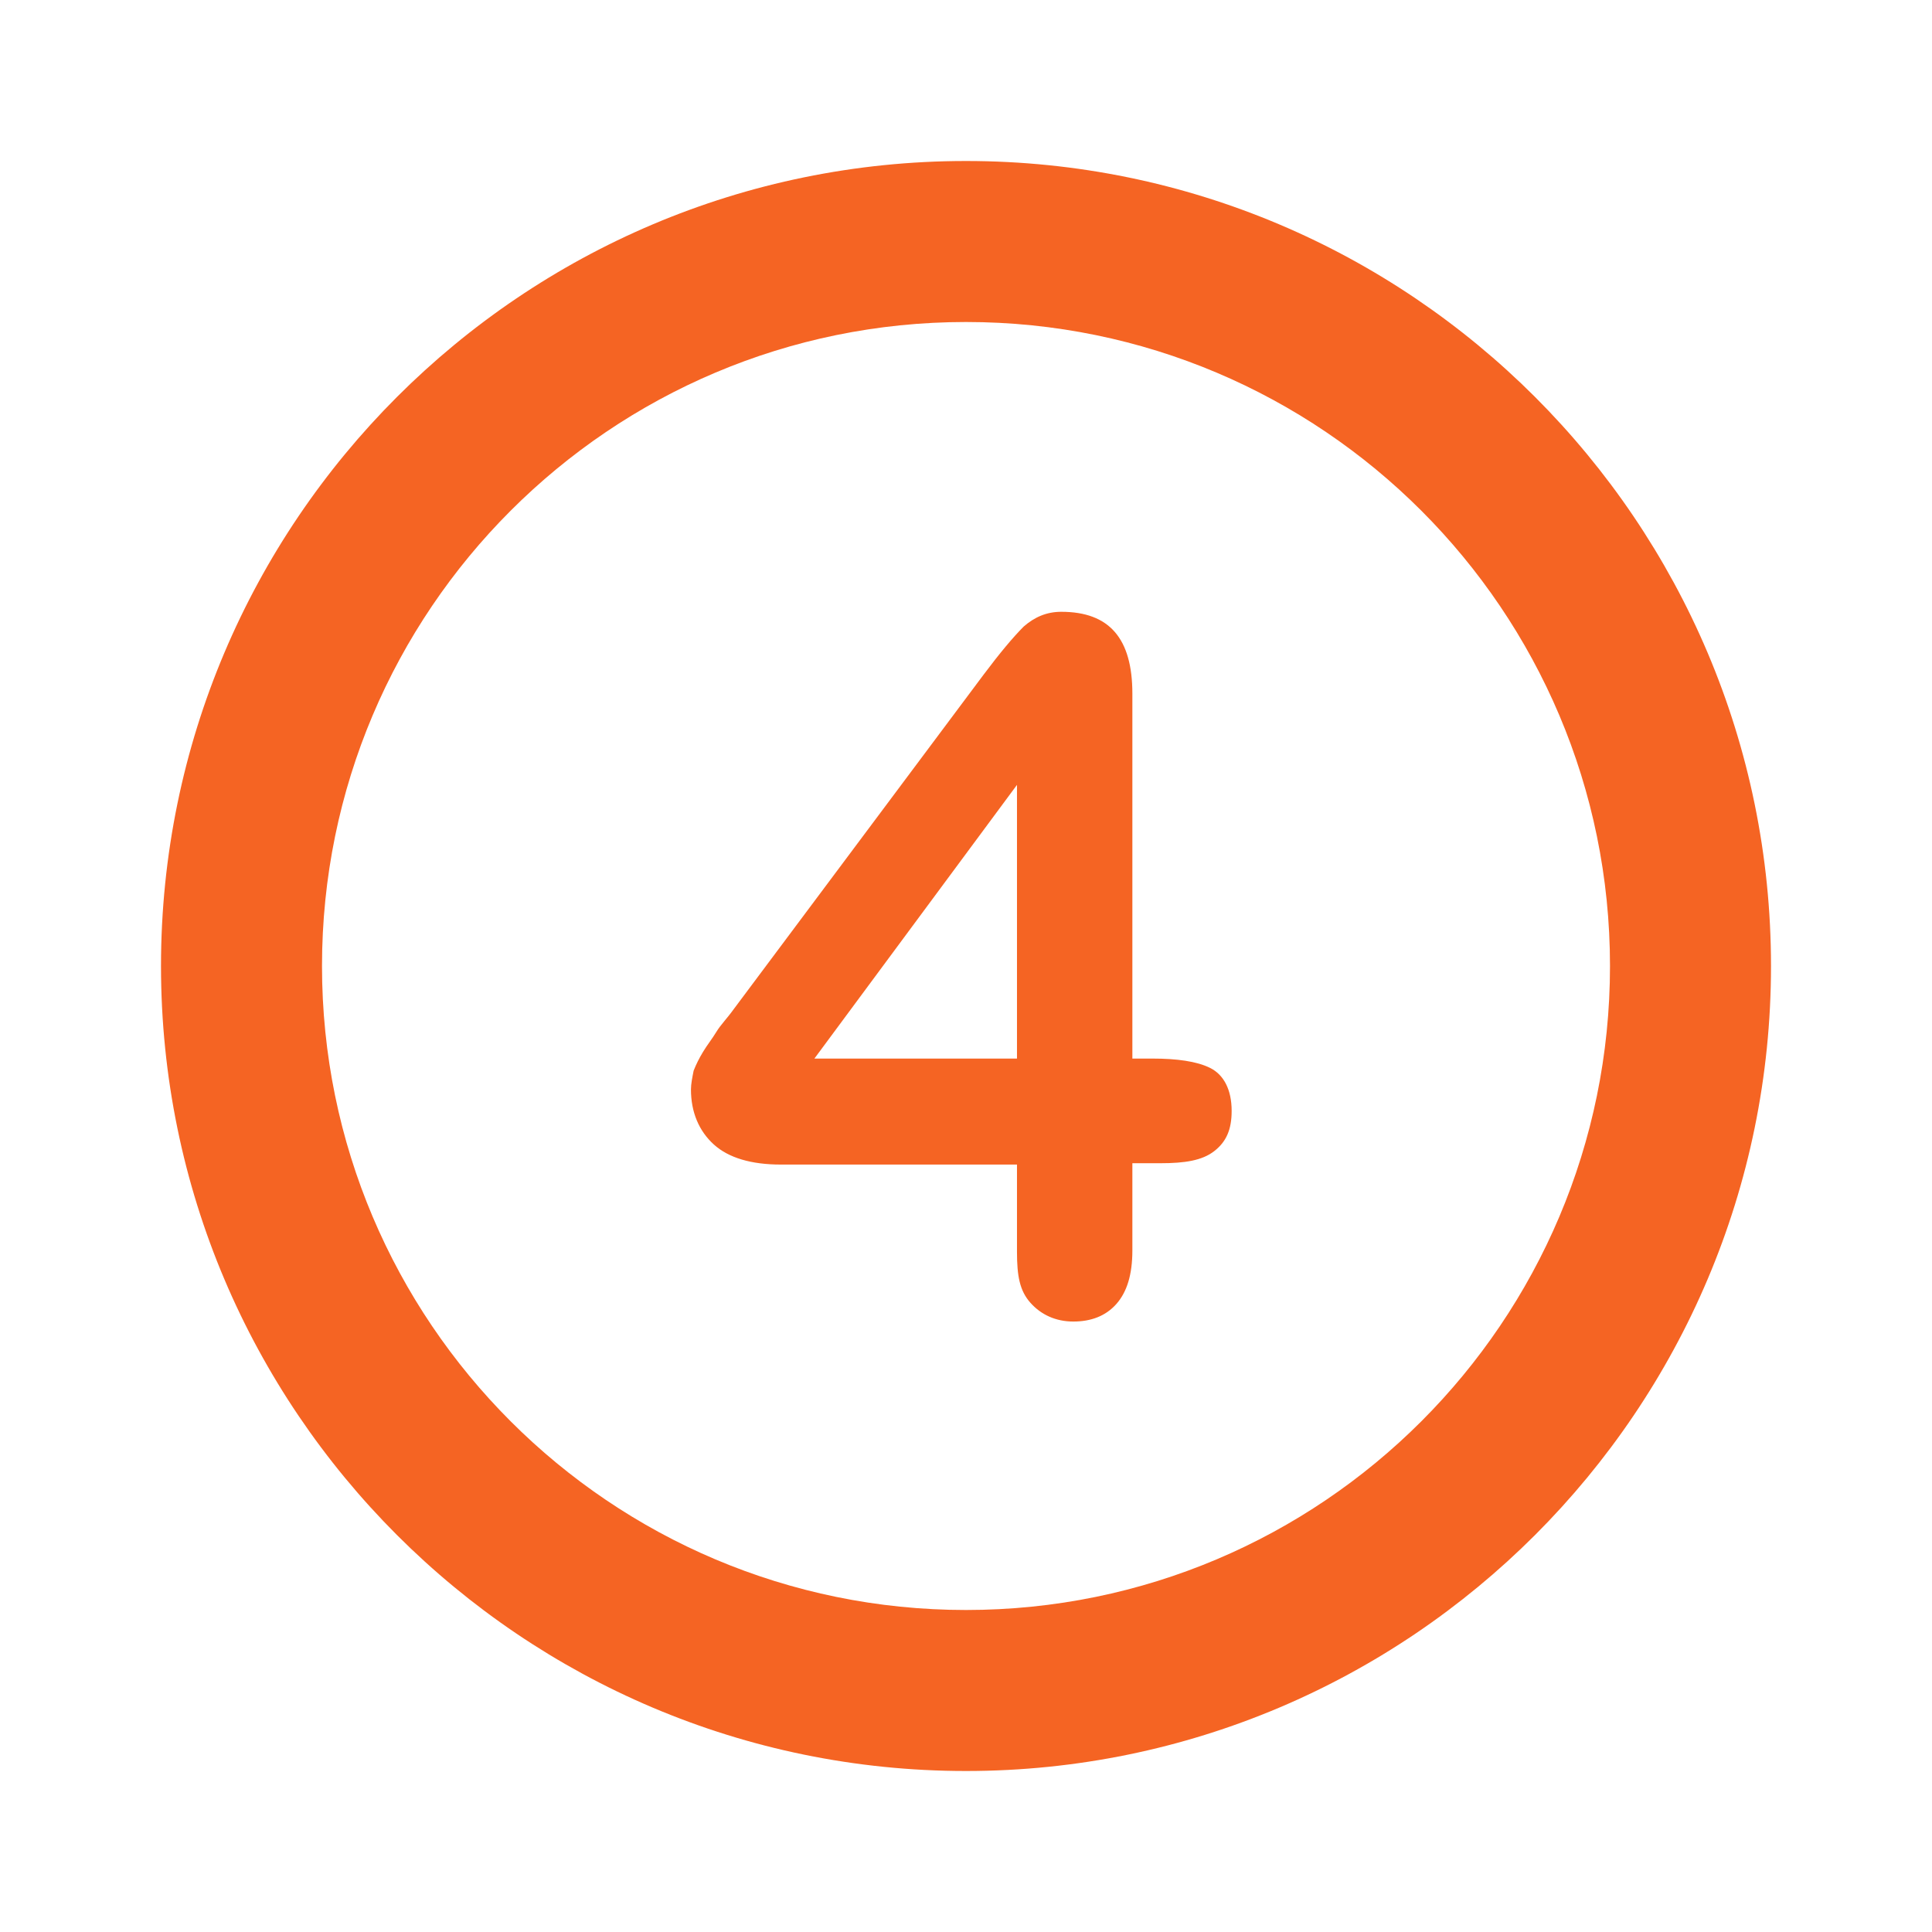
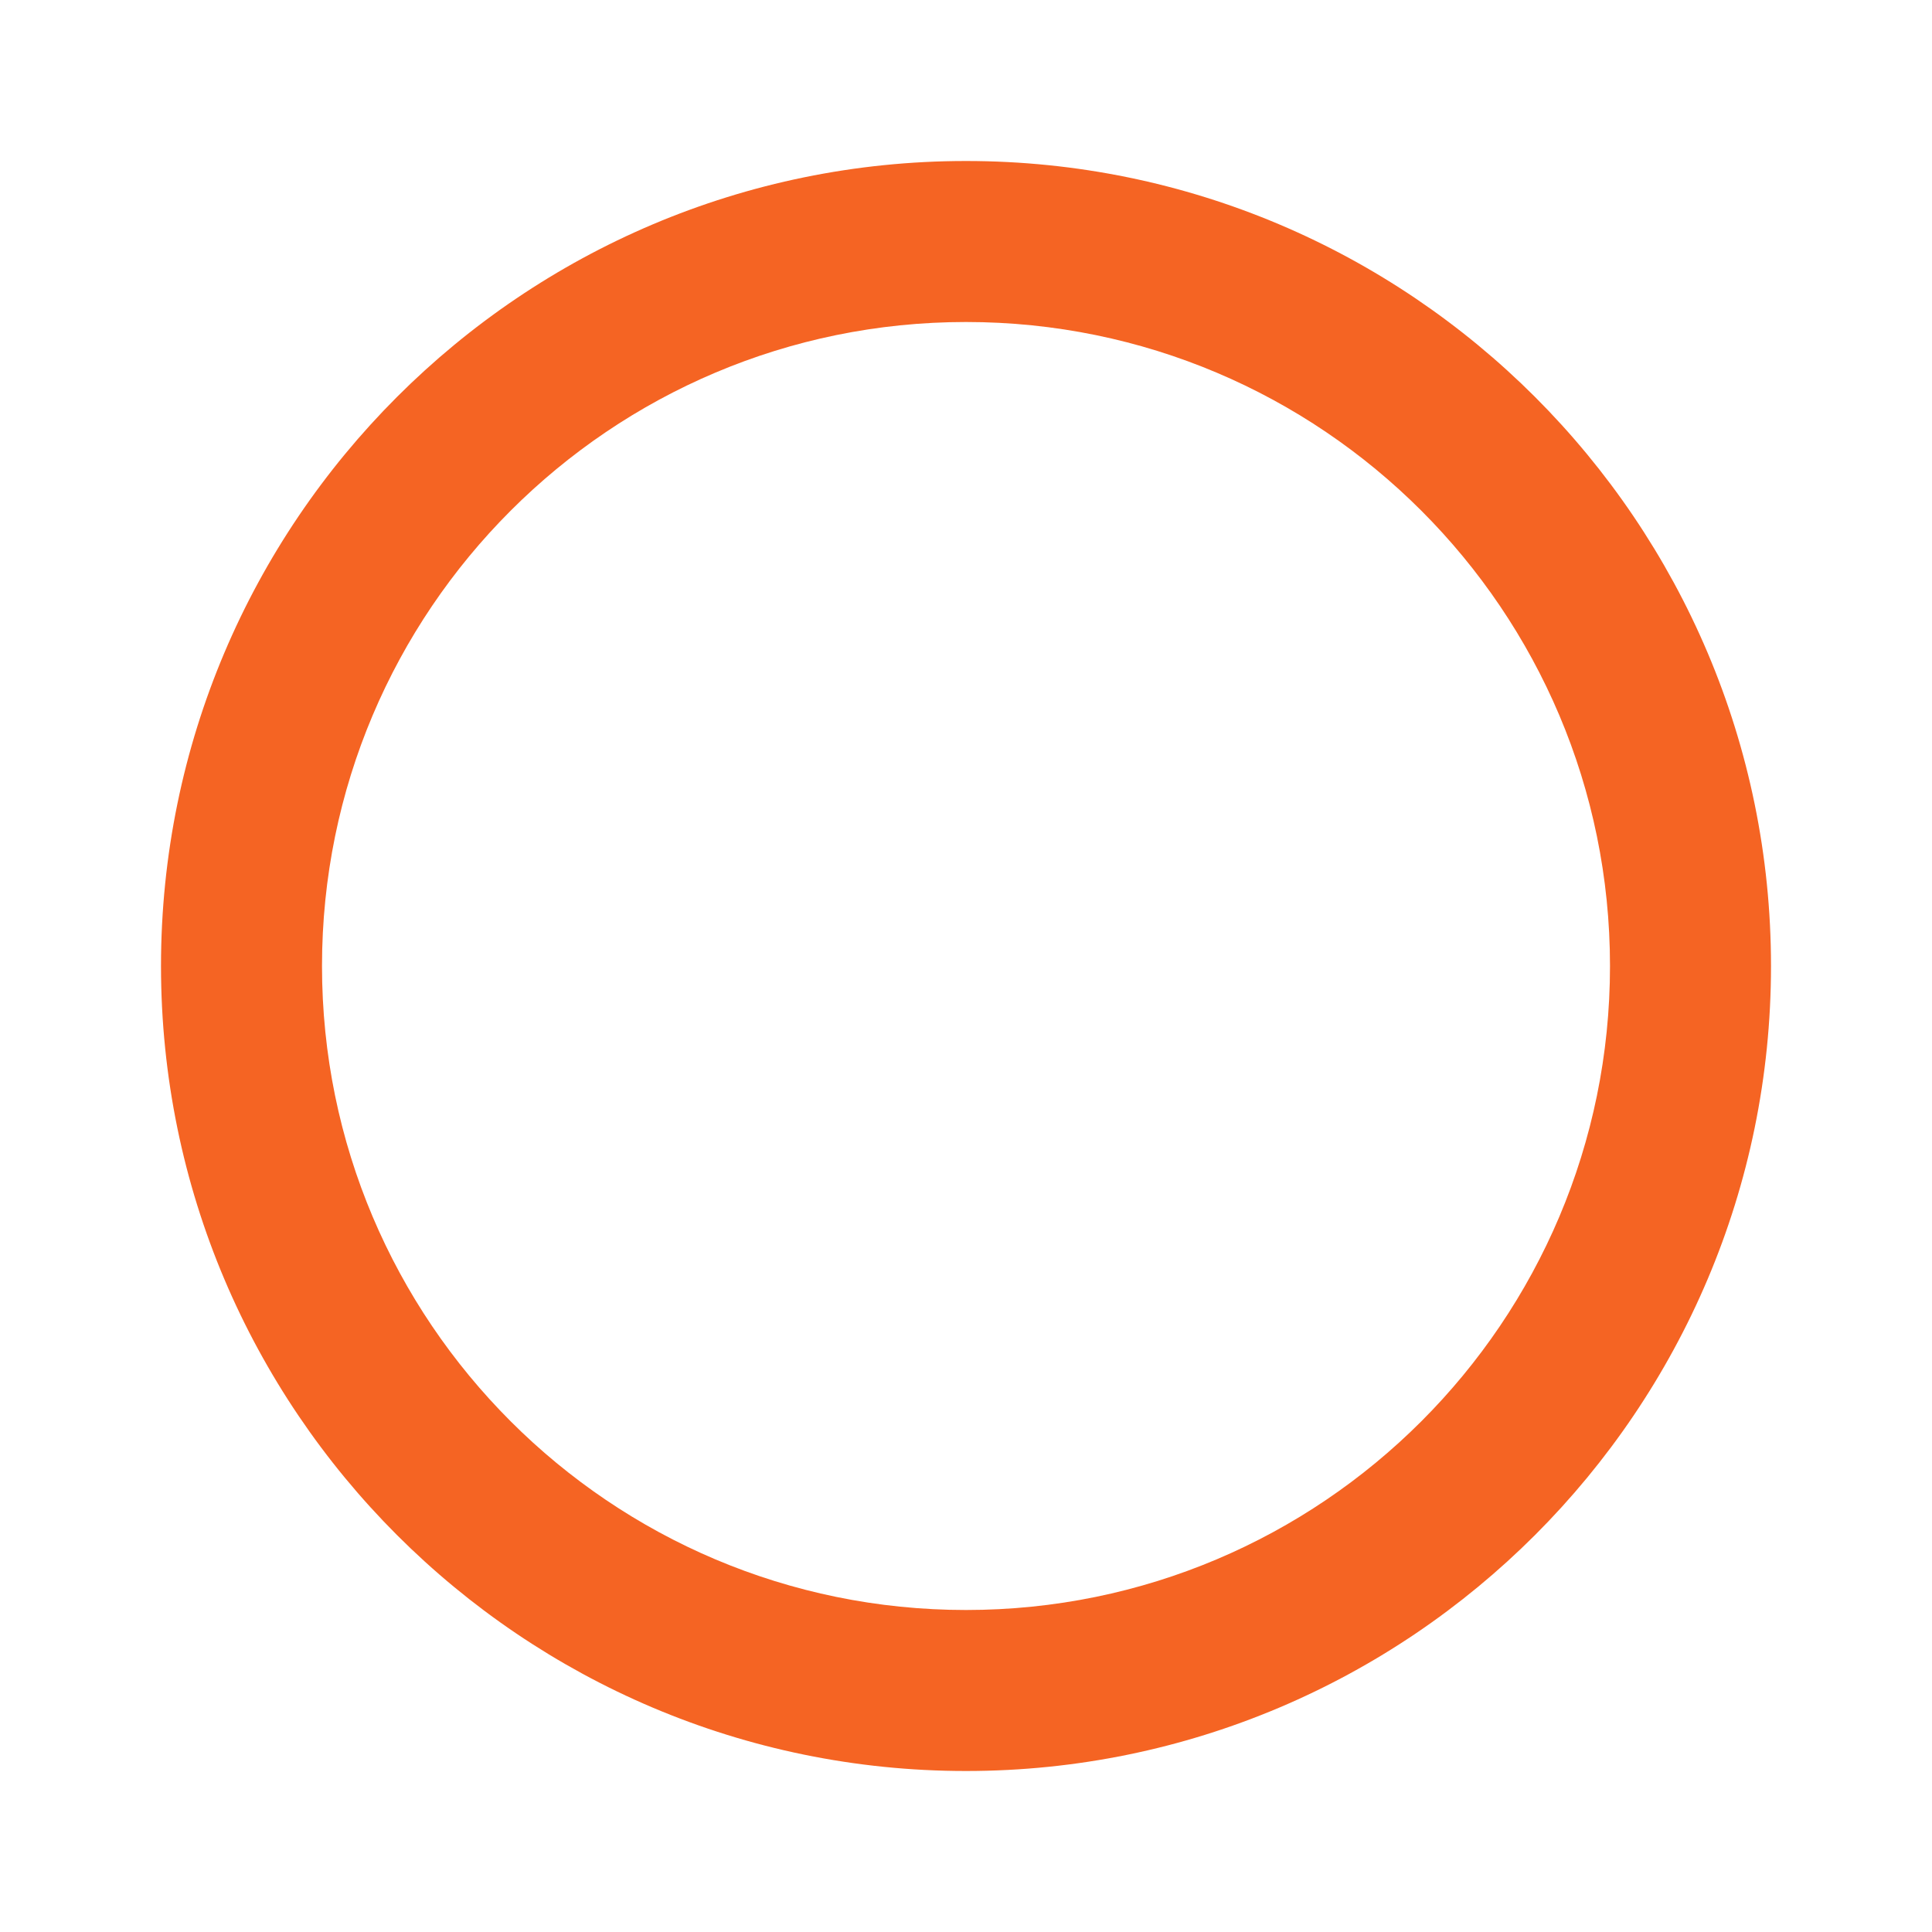
<svg xmlns="http://www.w3.org/2000/svg" version="1.1" id="Layer_1" x="0px" y="0px" viewBox="0 0 144 144" style="enable-background:new 0 0 144 144;" xml:space="preserve">
  <style type="text/css">
	.st0{fill:#F56423;}
</style>
  <path class="st0" d="M72,132c-33.1,0-60-26.9-60-60s26.9-60,60-60s60,26.9,60,60S105.1,132,72,132z M72,120c26.5,0,48-21.5,48-48  S98.5,24,72,24S24,45.5,24,72S45.5,120,72,120z" />
  <g>
-     <path class="st0" d="M75.8,93.3v-6.5H58.2c-2.2,0-3.9-0.5-5-1.5s-1.7-2.4-1.7-4.1c0-0.4,0.1-0.9,0.2-1.4c0.2-0.5,0.4-0.9,0.7-1.4   s0.7-1,1-1.5s0.8-1,1.3-1.7l18.6-24.9c1.2-1.6,2.2-2.8,3-3.6c0.8-0.7,1.7-1.1,2.8-1.1c3.6,0,5.3,2,5.3,6.1v27.2h1.5   c1.8,0,3.3,0.2,4.3,0.7s1.6,1.6,1.6,3.2c0,1.4-0.4,2.3-1.3,3s-2.2,0.9-4,0.9h-2.1v6.5c0,1.8-0.4,3.1-1.2,4s-1.9,1.3-3.2,1.3   c-1.3,0-2.4-0.5-3.2-1.4S75.8,95.1,75.8,93.3z M60.7,78.9h15.1V58.5L60.7,78.9z" />
-   </g>
+     </g>
</svg>